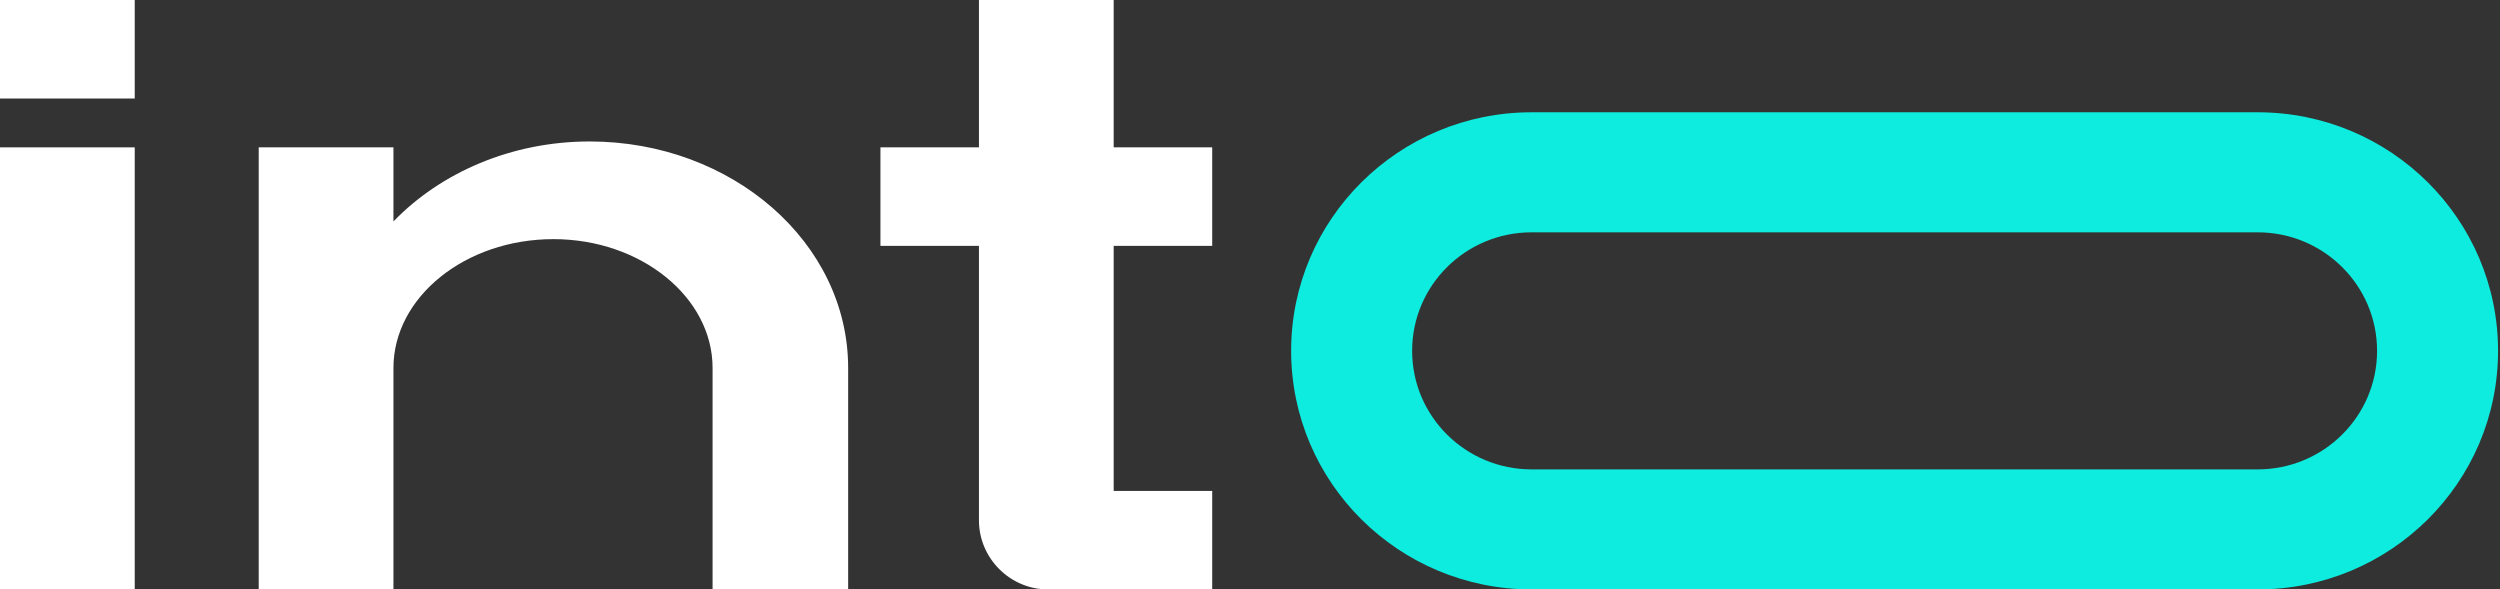
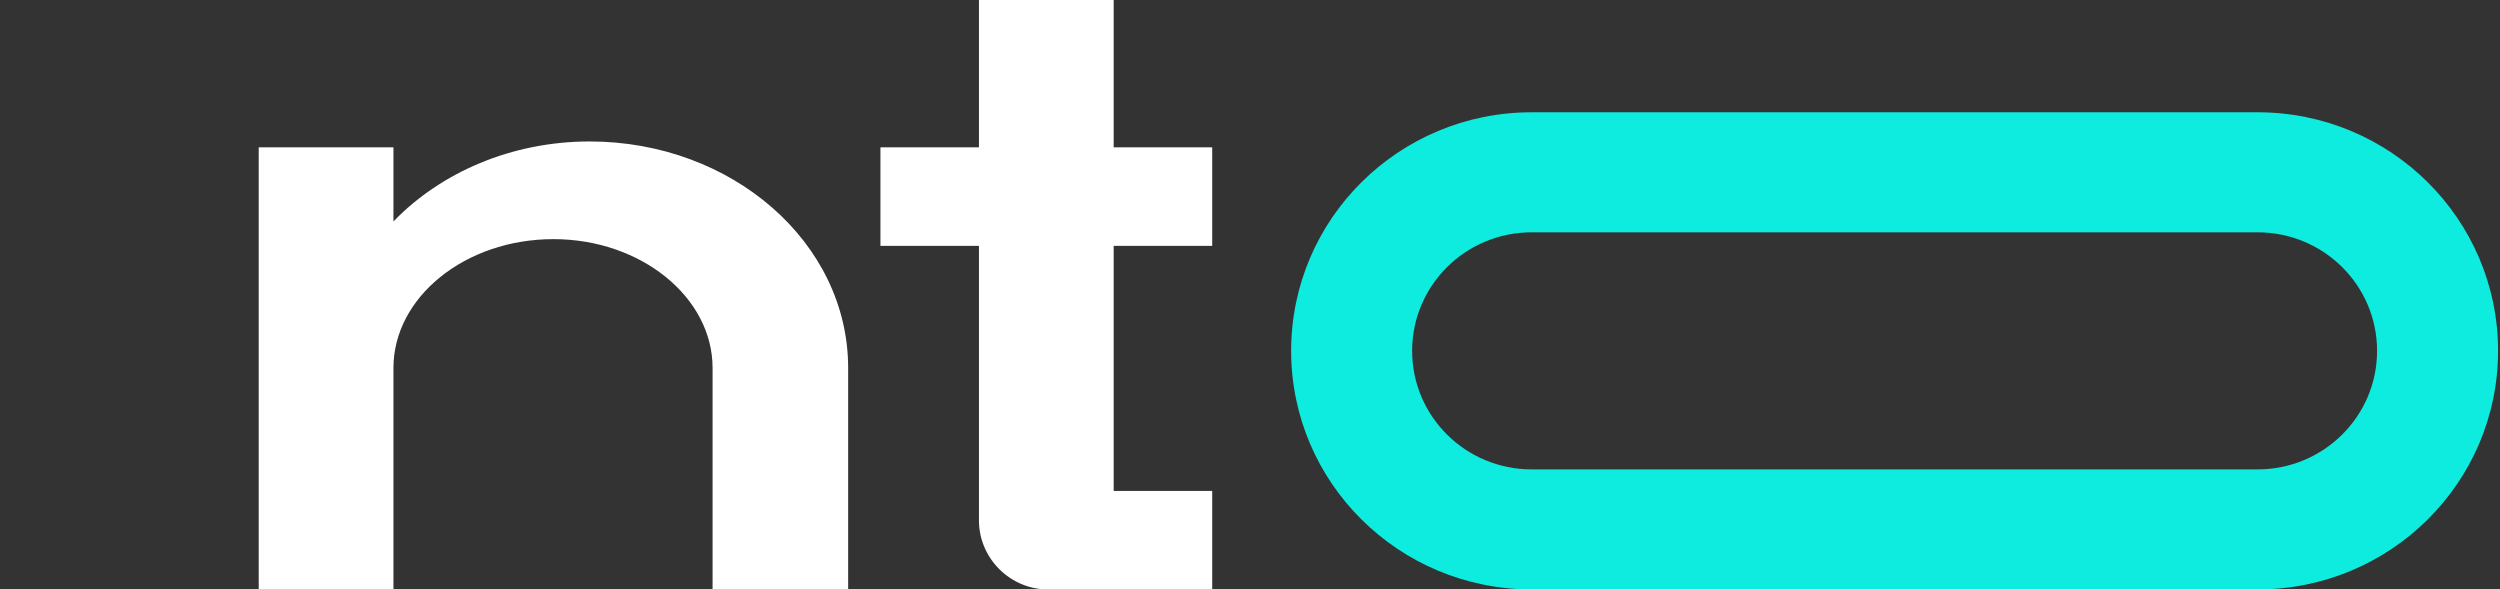
<svg xmlns="http://www.w3.org/2000/svg" width="246" height="58" viewBox="0 0 246 58" fill="none">
  <rect x="0" y="0" width="246" height="58" fill="#333333" stroke="none" />
  <path d="M86.635 24.194V14.5H96.329V0H109.586V14.5H119.281V24.194H109.586V48.306H119.281V58H103.123C99.395 58 96.329 54.934 96.329 51.206V24.194H86.635Z" fill="white" />
  <path d="M38.715 58H25.458V14.5H38.715V21.791C43.355 16.986 50.315 13.92 58.021 13.92C72.024 13.92 83.458 23.863 83.458 36.209V58H70.118V36.209C70.118 29.249 63.075 23.531 54.458 23.531C45.758 23.531 38.715 29.249 38.715 36.209V58Z" fill="white" />
-   <path d="M0 58V14.5H13.257V58H0ZM13.257 9.694H0V0H13.257V9.694Z" fill="white" />
  <path fill-rule="evenodd" clip-rule="evenodd" d="M150.711 11.048H222.146C235.215 11.048 245.809 21.558 245.809 34.524C245.809 47.489 235.215 58 222.146 58H150.711C137.642 58 127.048 47.489 127.048 34.524C127.048 21.558 137.642 11.048 150.711 11.048ZM150.711 22.86C144.217 22.86 138.954 28.082 138.954 34.524C138.954 40.966 144.217 46.188 150.711 46.188H222.146C228.64 46.188 233.904 40.966 233.904 34.524C233.904 28.082 228.64 22.86 222.146 22.86H150.711Z" fill="#0DECDE" />
</svg>